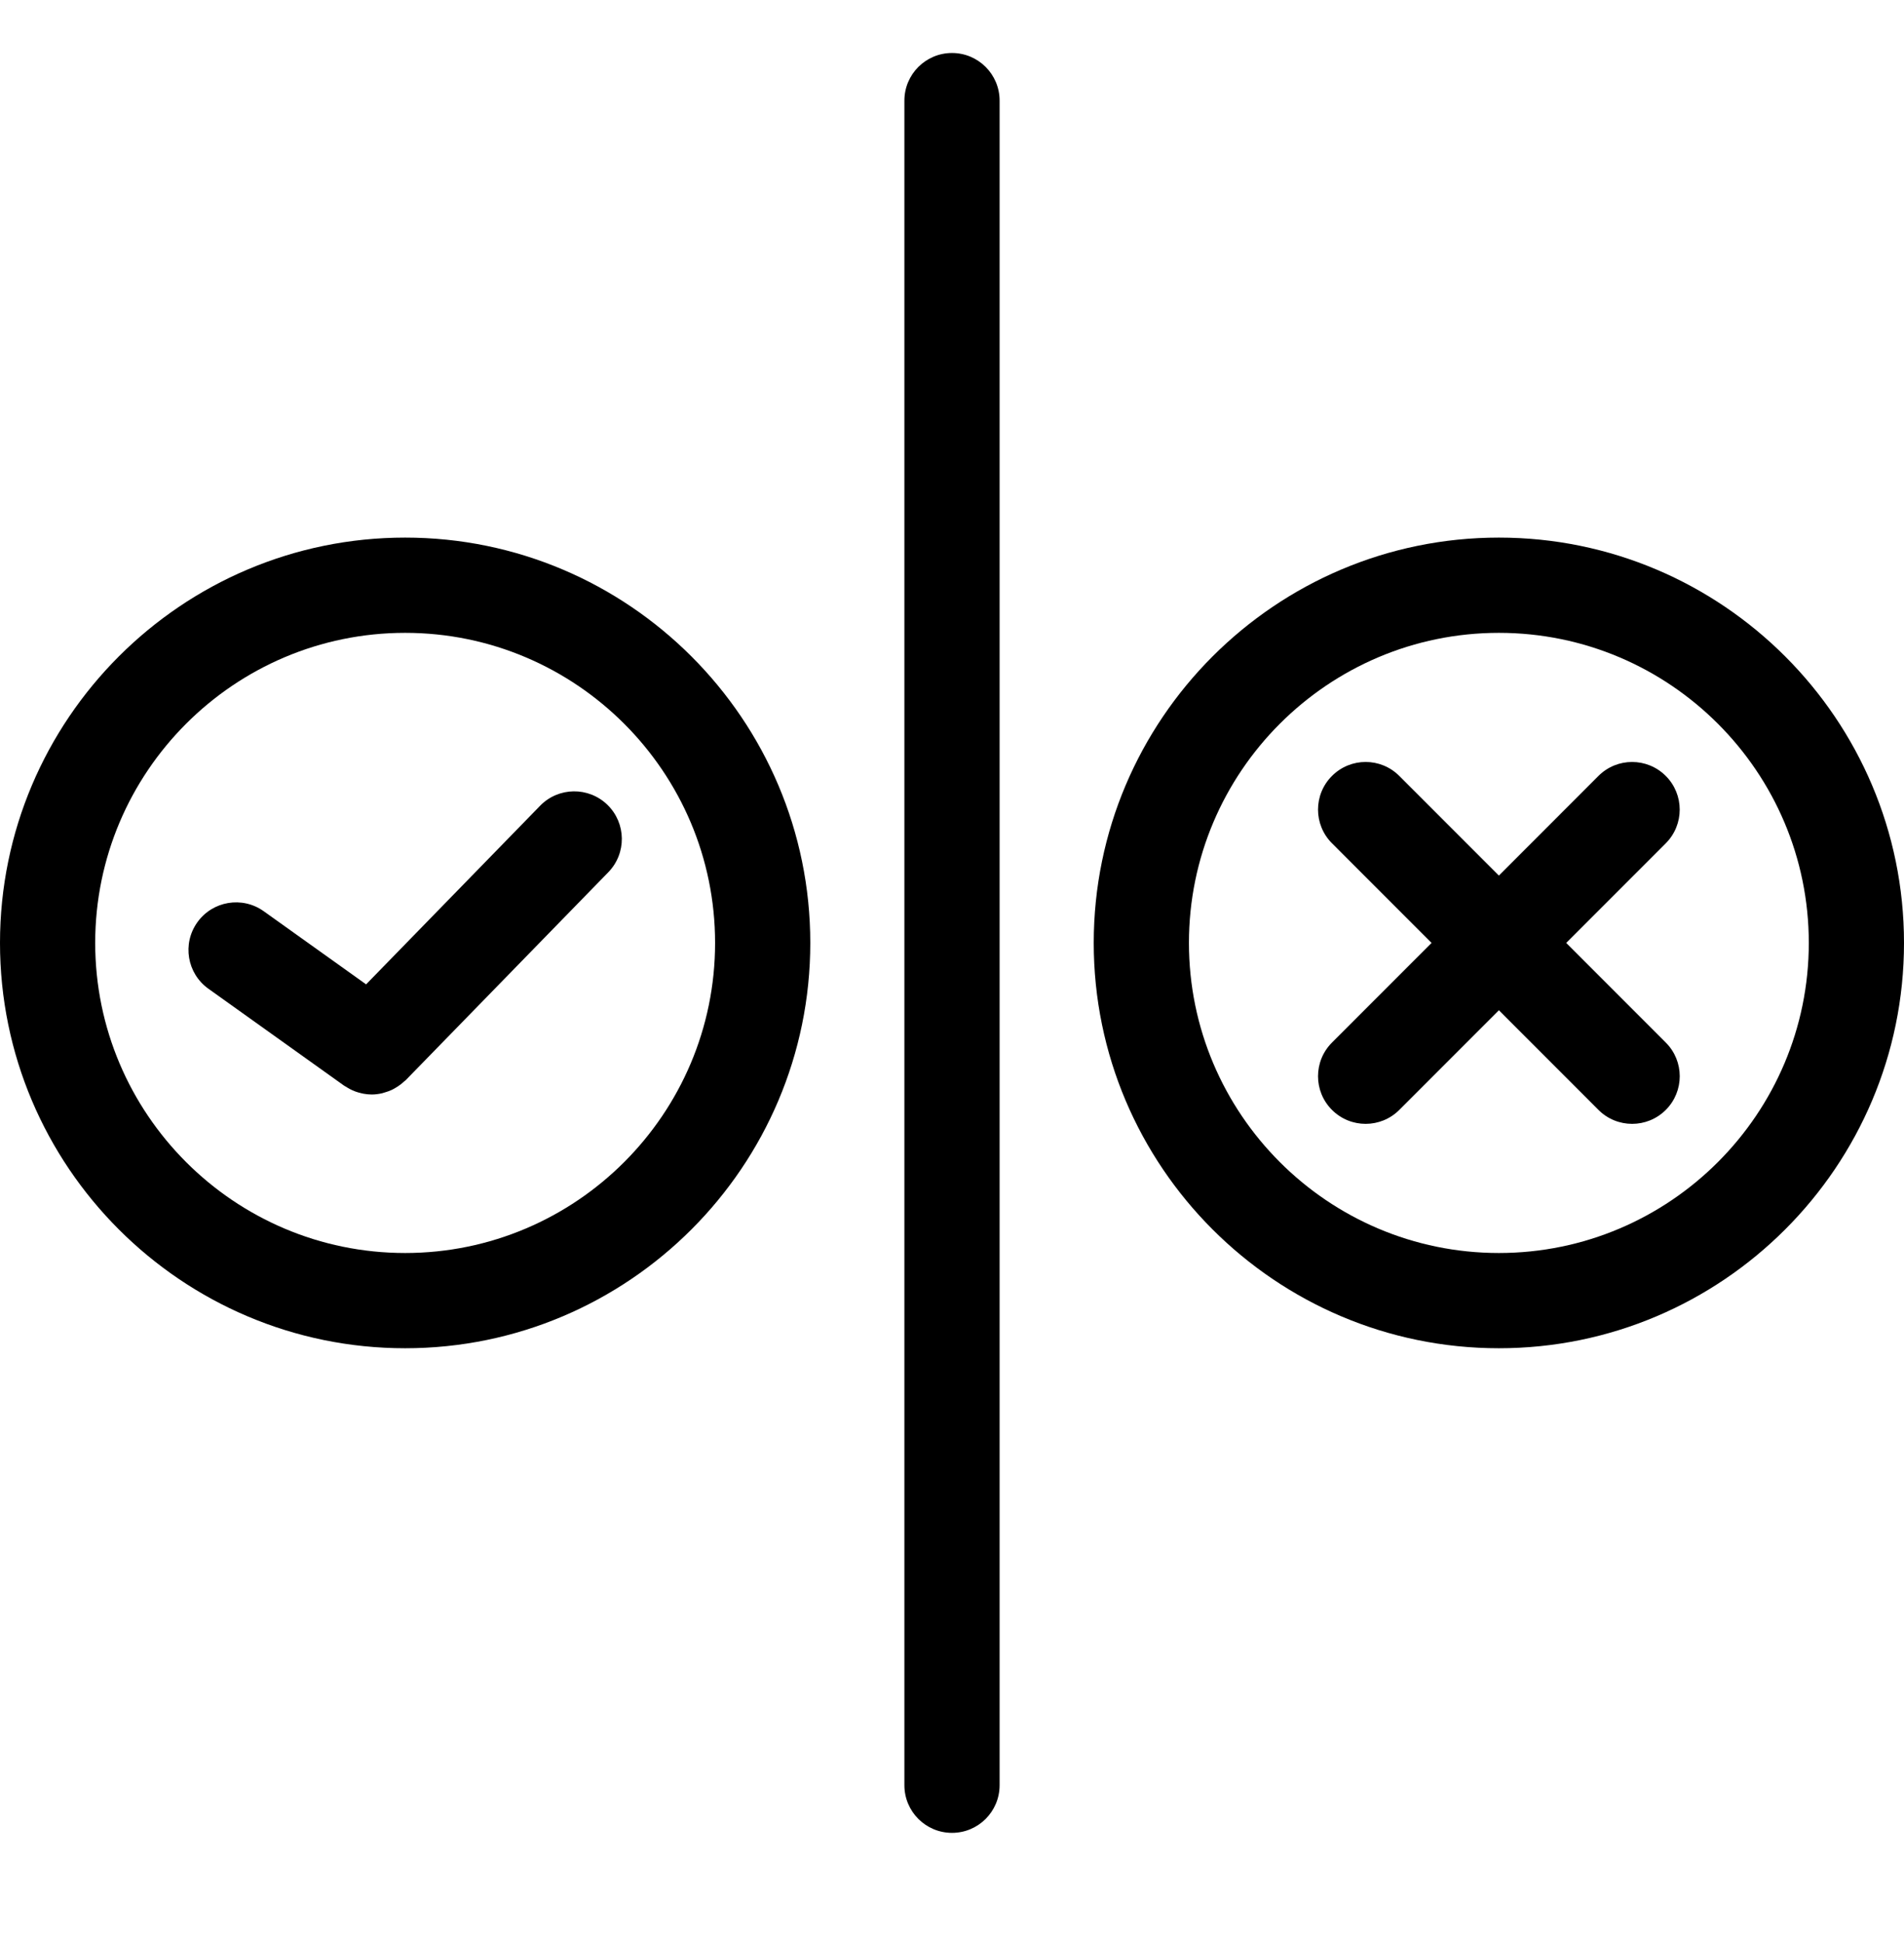
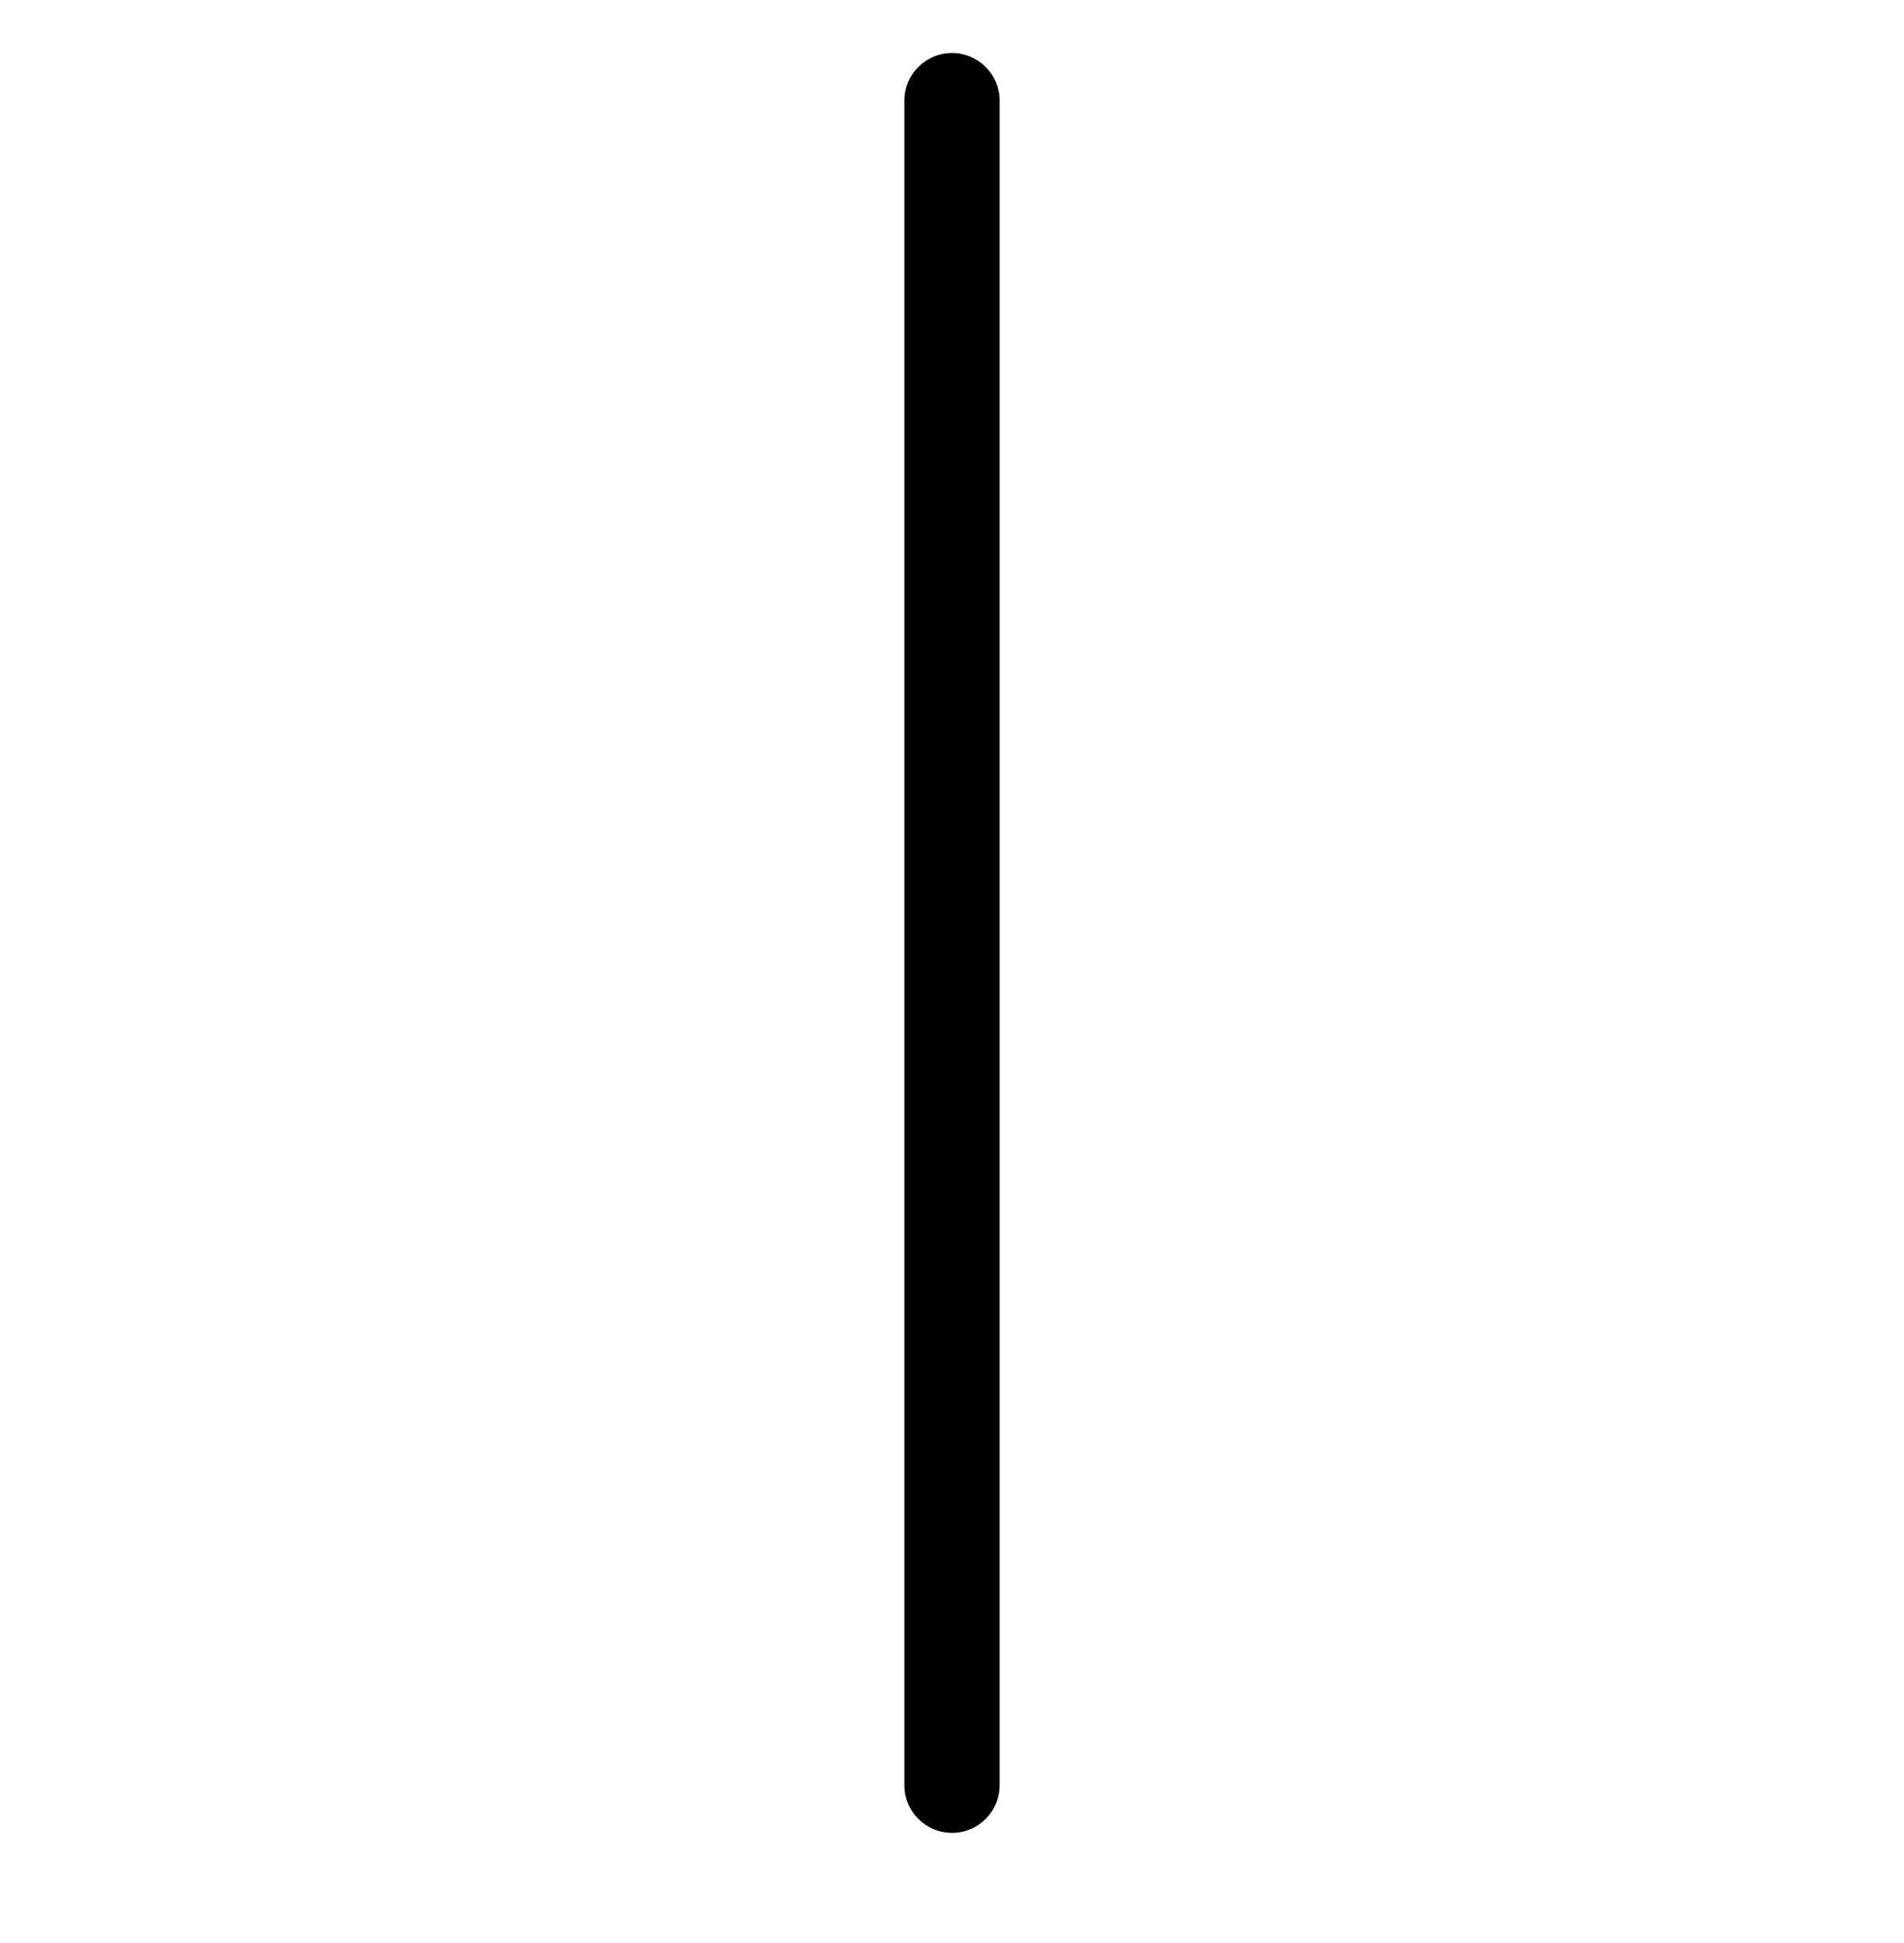
<svg xmlns="http://www.w3.org/2000/svg" width="100" height="102" viewBox="0 0 100 102" fill="none">
  <path d="M50 2.782C48.619 2.782 47.5 3.901 47.5 5.282V93.718C47.5 95.099 48.619 96.218 50 96.218C51.381 96.218 52.5 95.099 52.5 93.718V5.282C52.5 3.901 51.381 2.782 50 2.782Z" fill="black" />
-   <path d="M21.278 28.222C9.545 28.222 0 37.767 0 49.5C0 61.233 9.545 70.778 21.278 70.778C33.011 70.778 42.557 61.233 42.557 49.5C42.557 37.767 33.011 28.222 21.278 28.222ZM21.278 65.778C12.302 65.778 5 58.475 5 49.5C5 40.524 12.302 33.222 21.278 33.222C30.254 33.222 37.557 40.524 37.557 49.5C37.557 58.476 30.254 65.778 21.278 65.778Z" fill="black" />
-   <path d="M28.369 42.297L19.228 51.675L13.851 47.836C12.727 47.034 11.166 47.294 10.364 48.418C9.562 49.542 9.822 51.103 10.946 51.905L18.069 56.991C18.087 57.004 18.106 57.012 18.123 57.023C18.169 57.054 18.217 57.081 18.265 57.108C18.348 57.158 18.433 57.203 18.521 57.241C18.571 57.262 18.62 57.283 18.671 57.302C18.766 57.336 18.863 57.364 18.961 57.386C19.004 57.397 19.047 57.408 19.091 57.416C19.233 57.441 19.376 57.457 19.52 57.457C19.52 57.457 19.521 57.457 19.522 57.457C19.703 57.457 19.882 57.433 20.06 57.394C20.113 57.382 20.162 57.362 20.214 57.347C20.337 57.312 20.457 57.271 20.574 57.216C20.635 57.188 20.691 57.154 20.749 57.122C20.851 57.064 20.948 57 21.042 56.928C21.1 56.883 21.156 56.837 21.21 56.786C21.243 56.756 21.28 56.733 21.312 56.701L31.95 45.788C32.913 44.799 32.893 43.216 31.905 42.252C30.915 41.289 29.333 41.309 28.369 42.297Z" fill="black" />
-   <path d="M78.723 28.222C66.99 28.222 57.444 37.767 57.444 49.5C57.444 61.233 66.99 70.778 78.723 70.778C90.455 70.778 100 61.233 100 49.5C100 37.767 90.455 28.222 78.723 28.222ZM78.723 65.778C69.746 65.778 62.444 58.475 62.444 49.5C62.444 40.524 69.747 33.222 78.723 33.222C87.699 33.222 95 40.524 95 49.5C95 58.476 87.698 65.778 78.723 65.778Z" fill="black" />
-   <path d="M87.487 40.733C86.51 39.757 84.928 39.757 83.952 40.733L78.722 45.964L73.492 40.733C72.515 39.756 70.933 39.757 69.957 40.733C68.98 41.71 68.98 43.293 69.957 44.269L75.187 49.5L69.957 54.731C68.98 55.708 68.98 57.291 69.957 58.266C70.445 58.754 71.085 58.998 71.725 58.998C72.365 58.998 73.004 58.754 73.493 58.266L78.723 53.035L83.953 58.266C84.441 58.754 85.081 58.998 85.721 58.998C86.361 58.998 87 58.754 87.489 58.266C88.466 57.29 88.466 55.707 87.489 54.731L82.259 49.5L87.489 44.269C88.464 43.292 88.464 41.709 87.487 40.733Z" fill="black" />
</svg>